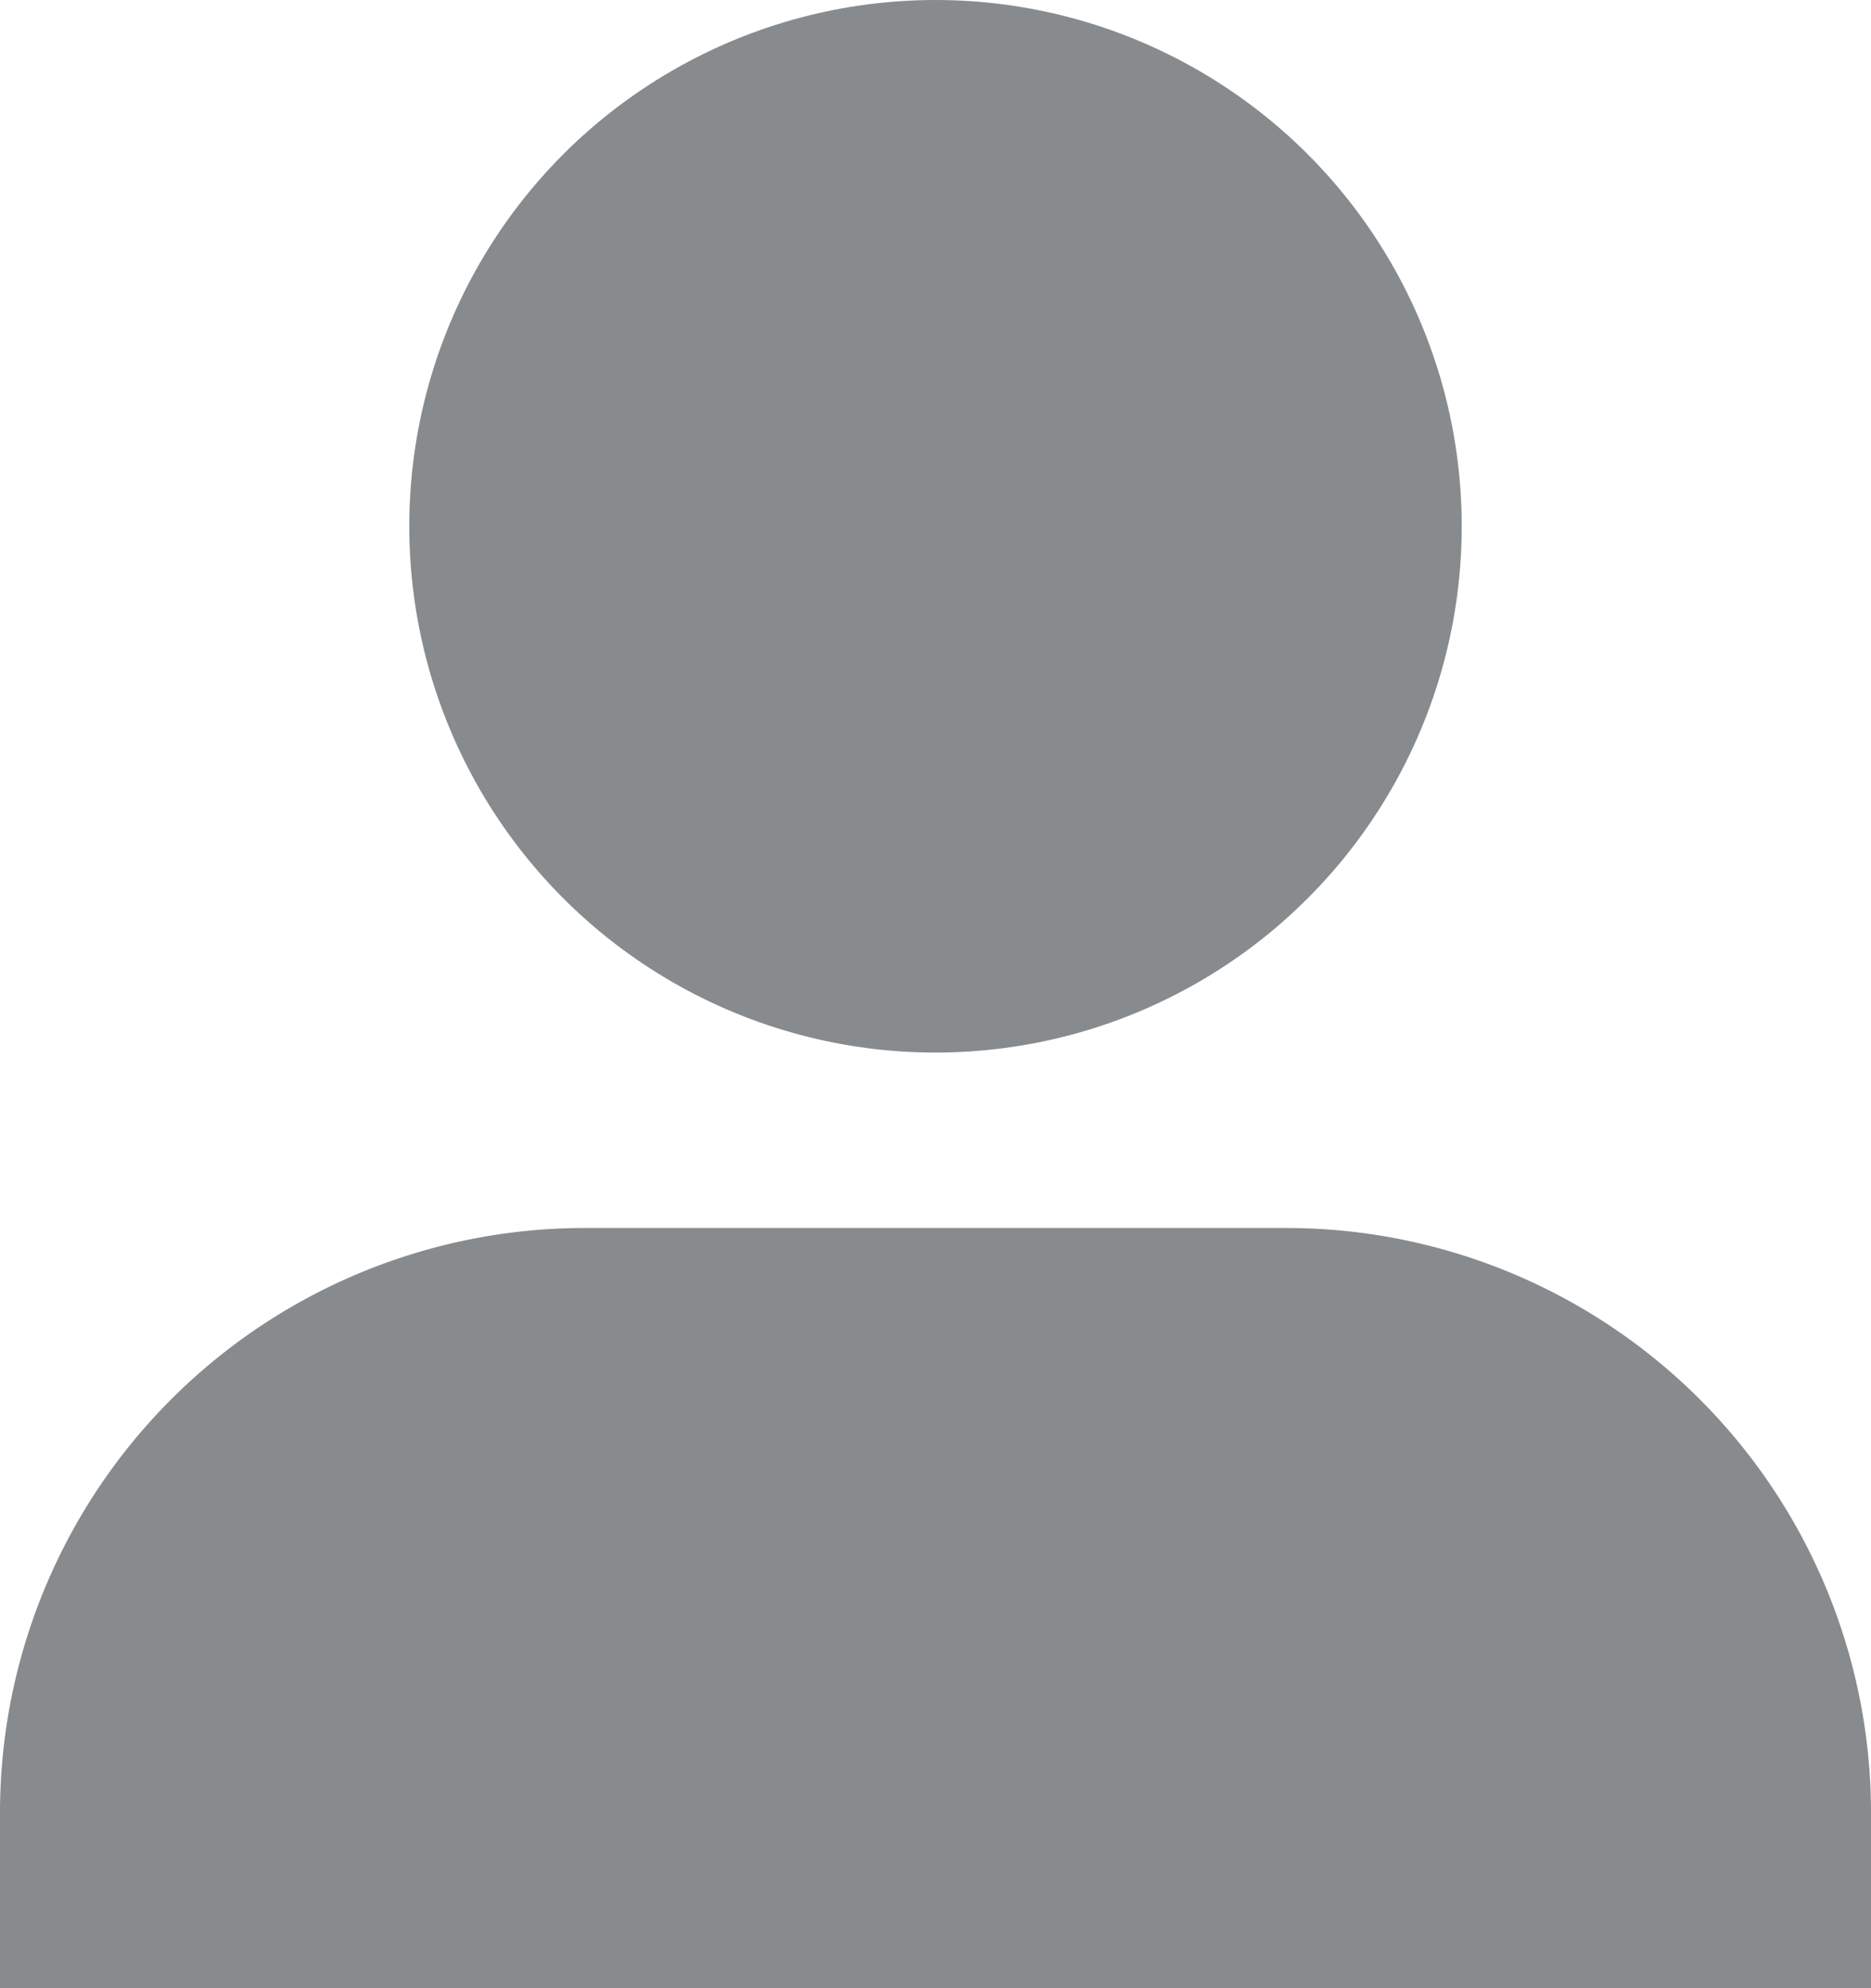
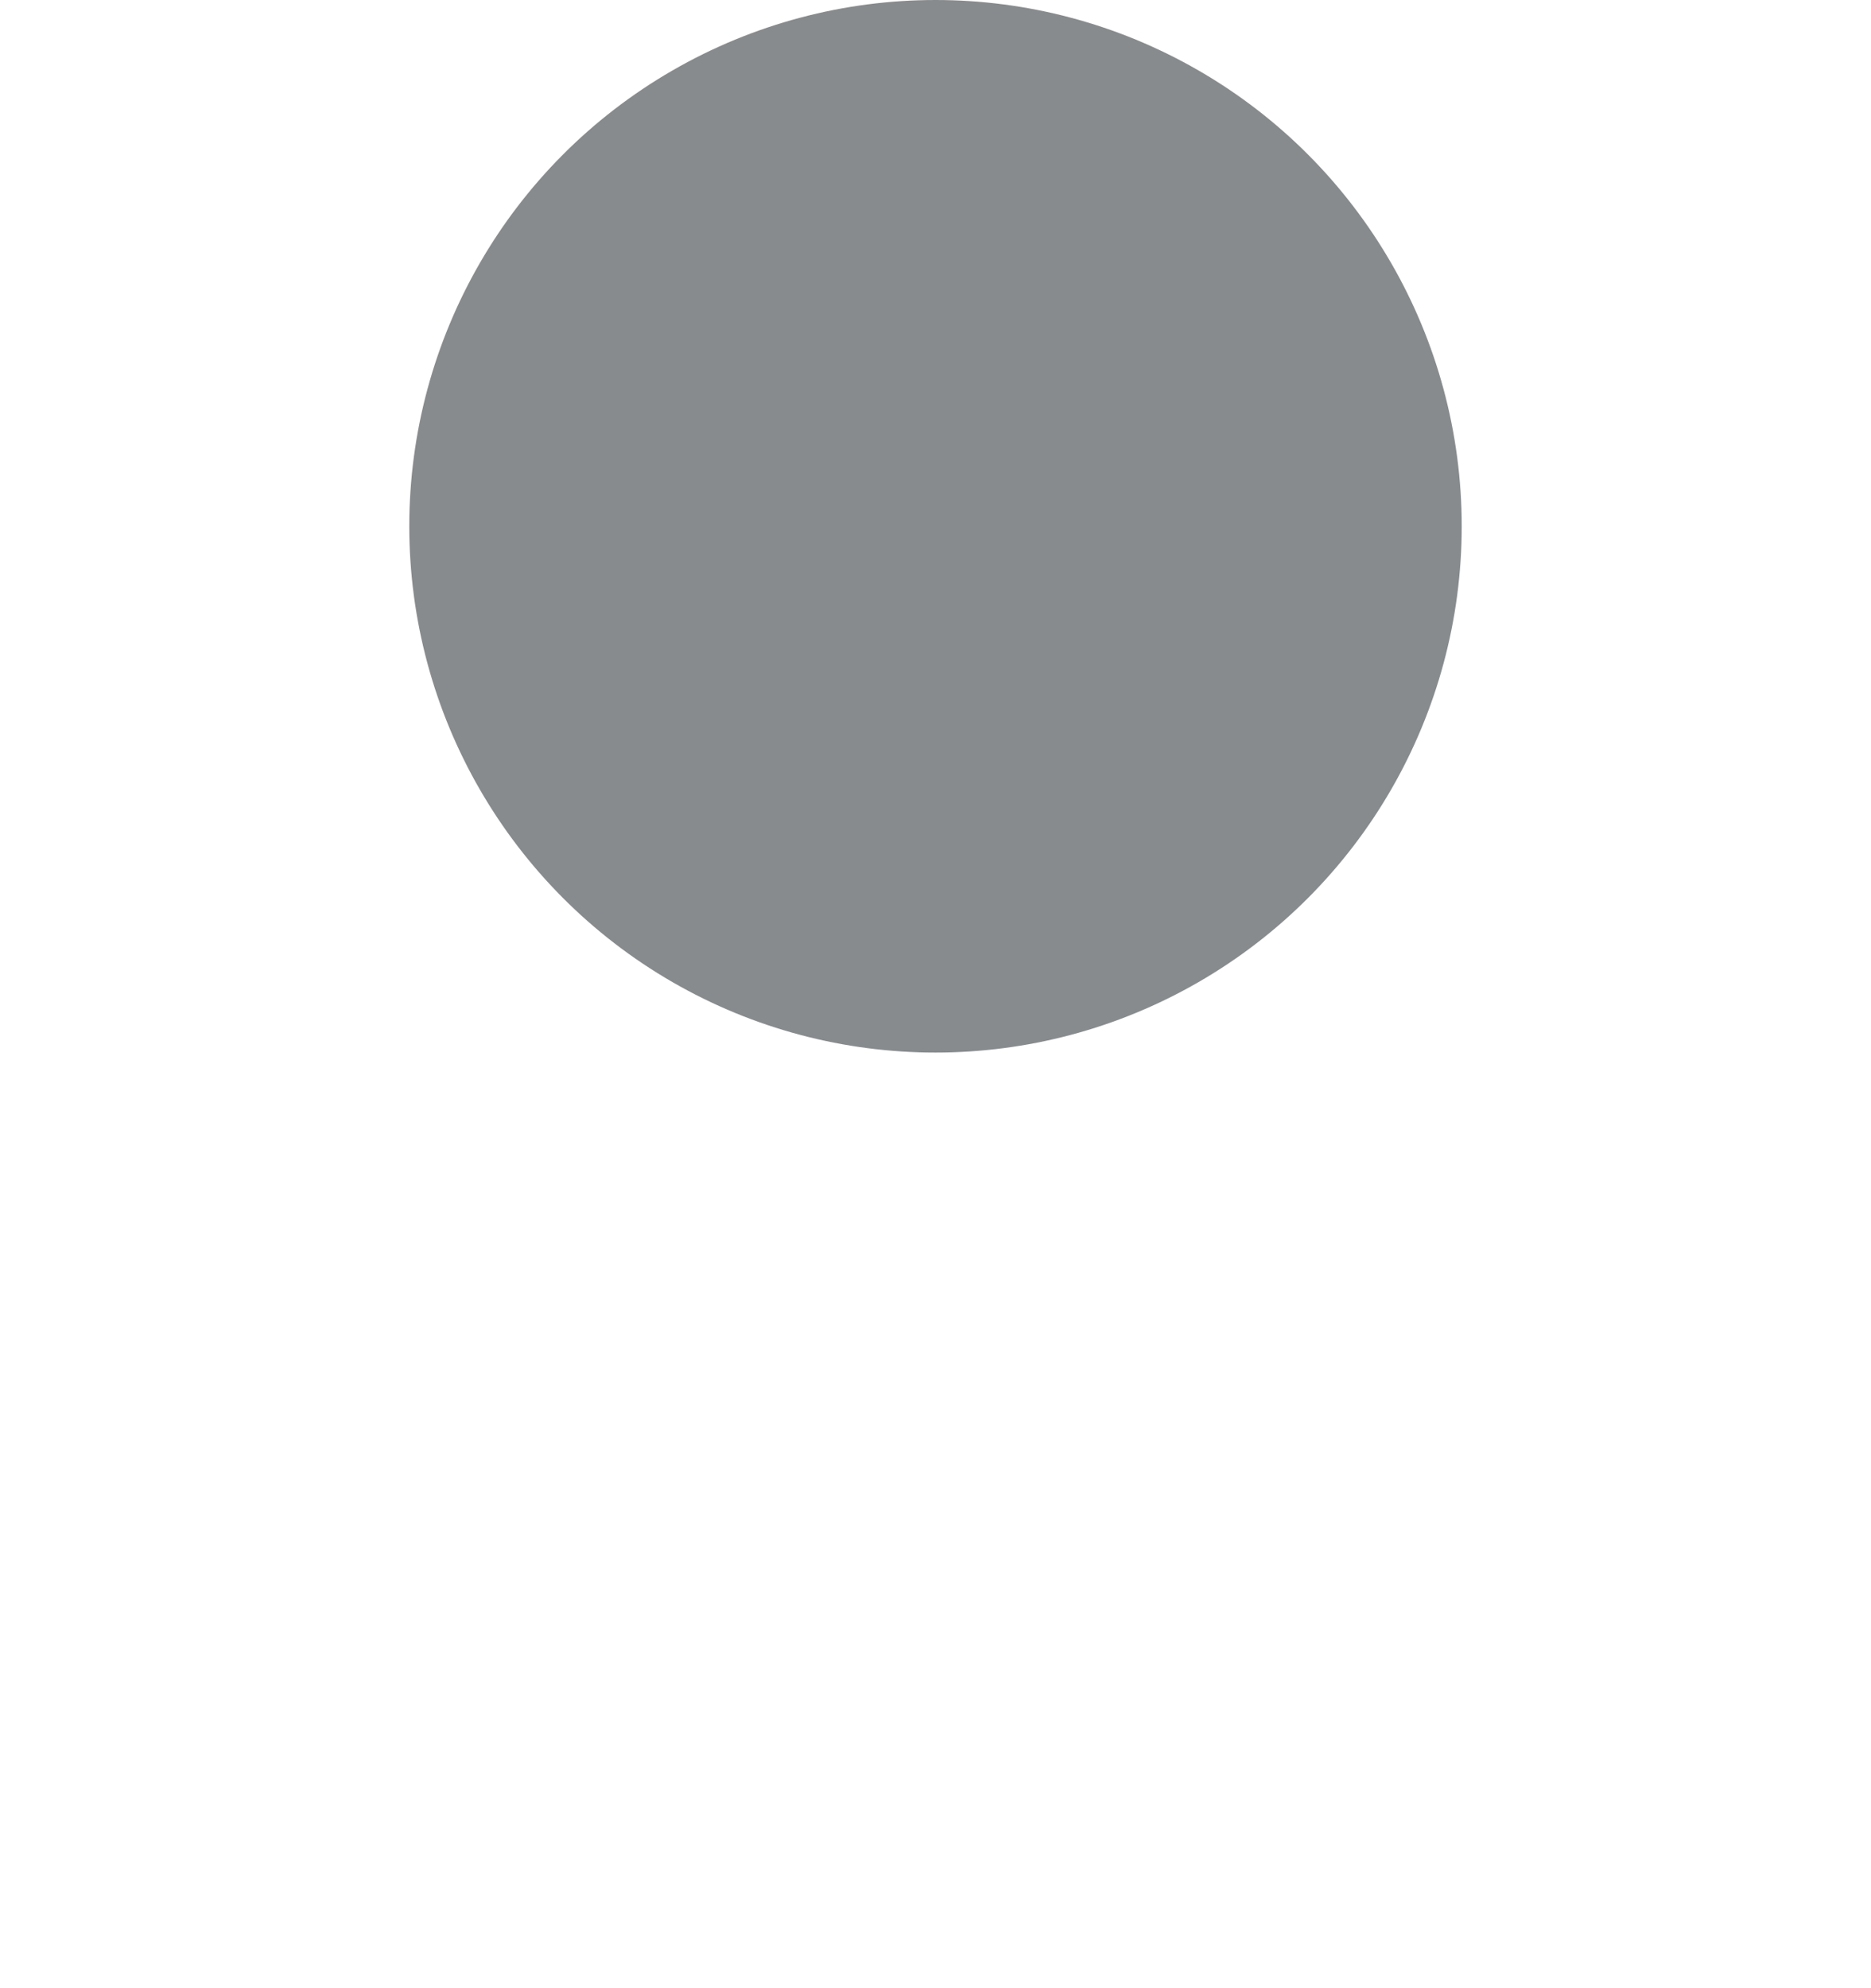
<svg xmlns="http://www.w3.org/2000/svg" width="32" height="34" viewBox="0 0 32 34">
  <g transform="translate(2533 1574)">
    <circle cx="9" cy="9" r="9" transform="translate(-2526 -1574)" fill="#888b8d" />
-     <path d="M10,0H22A10,10,0,0,1,32,10v3a0,0,0,0,1,0,0H0a0,0,0,0,1,0,0V10A10,10,0,0,1,10,0Z" transform="translate(-2533 -1553)" fill="#888b8d" />
  </g>
</svg>